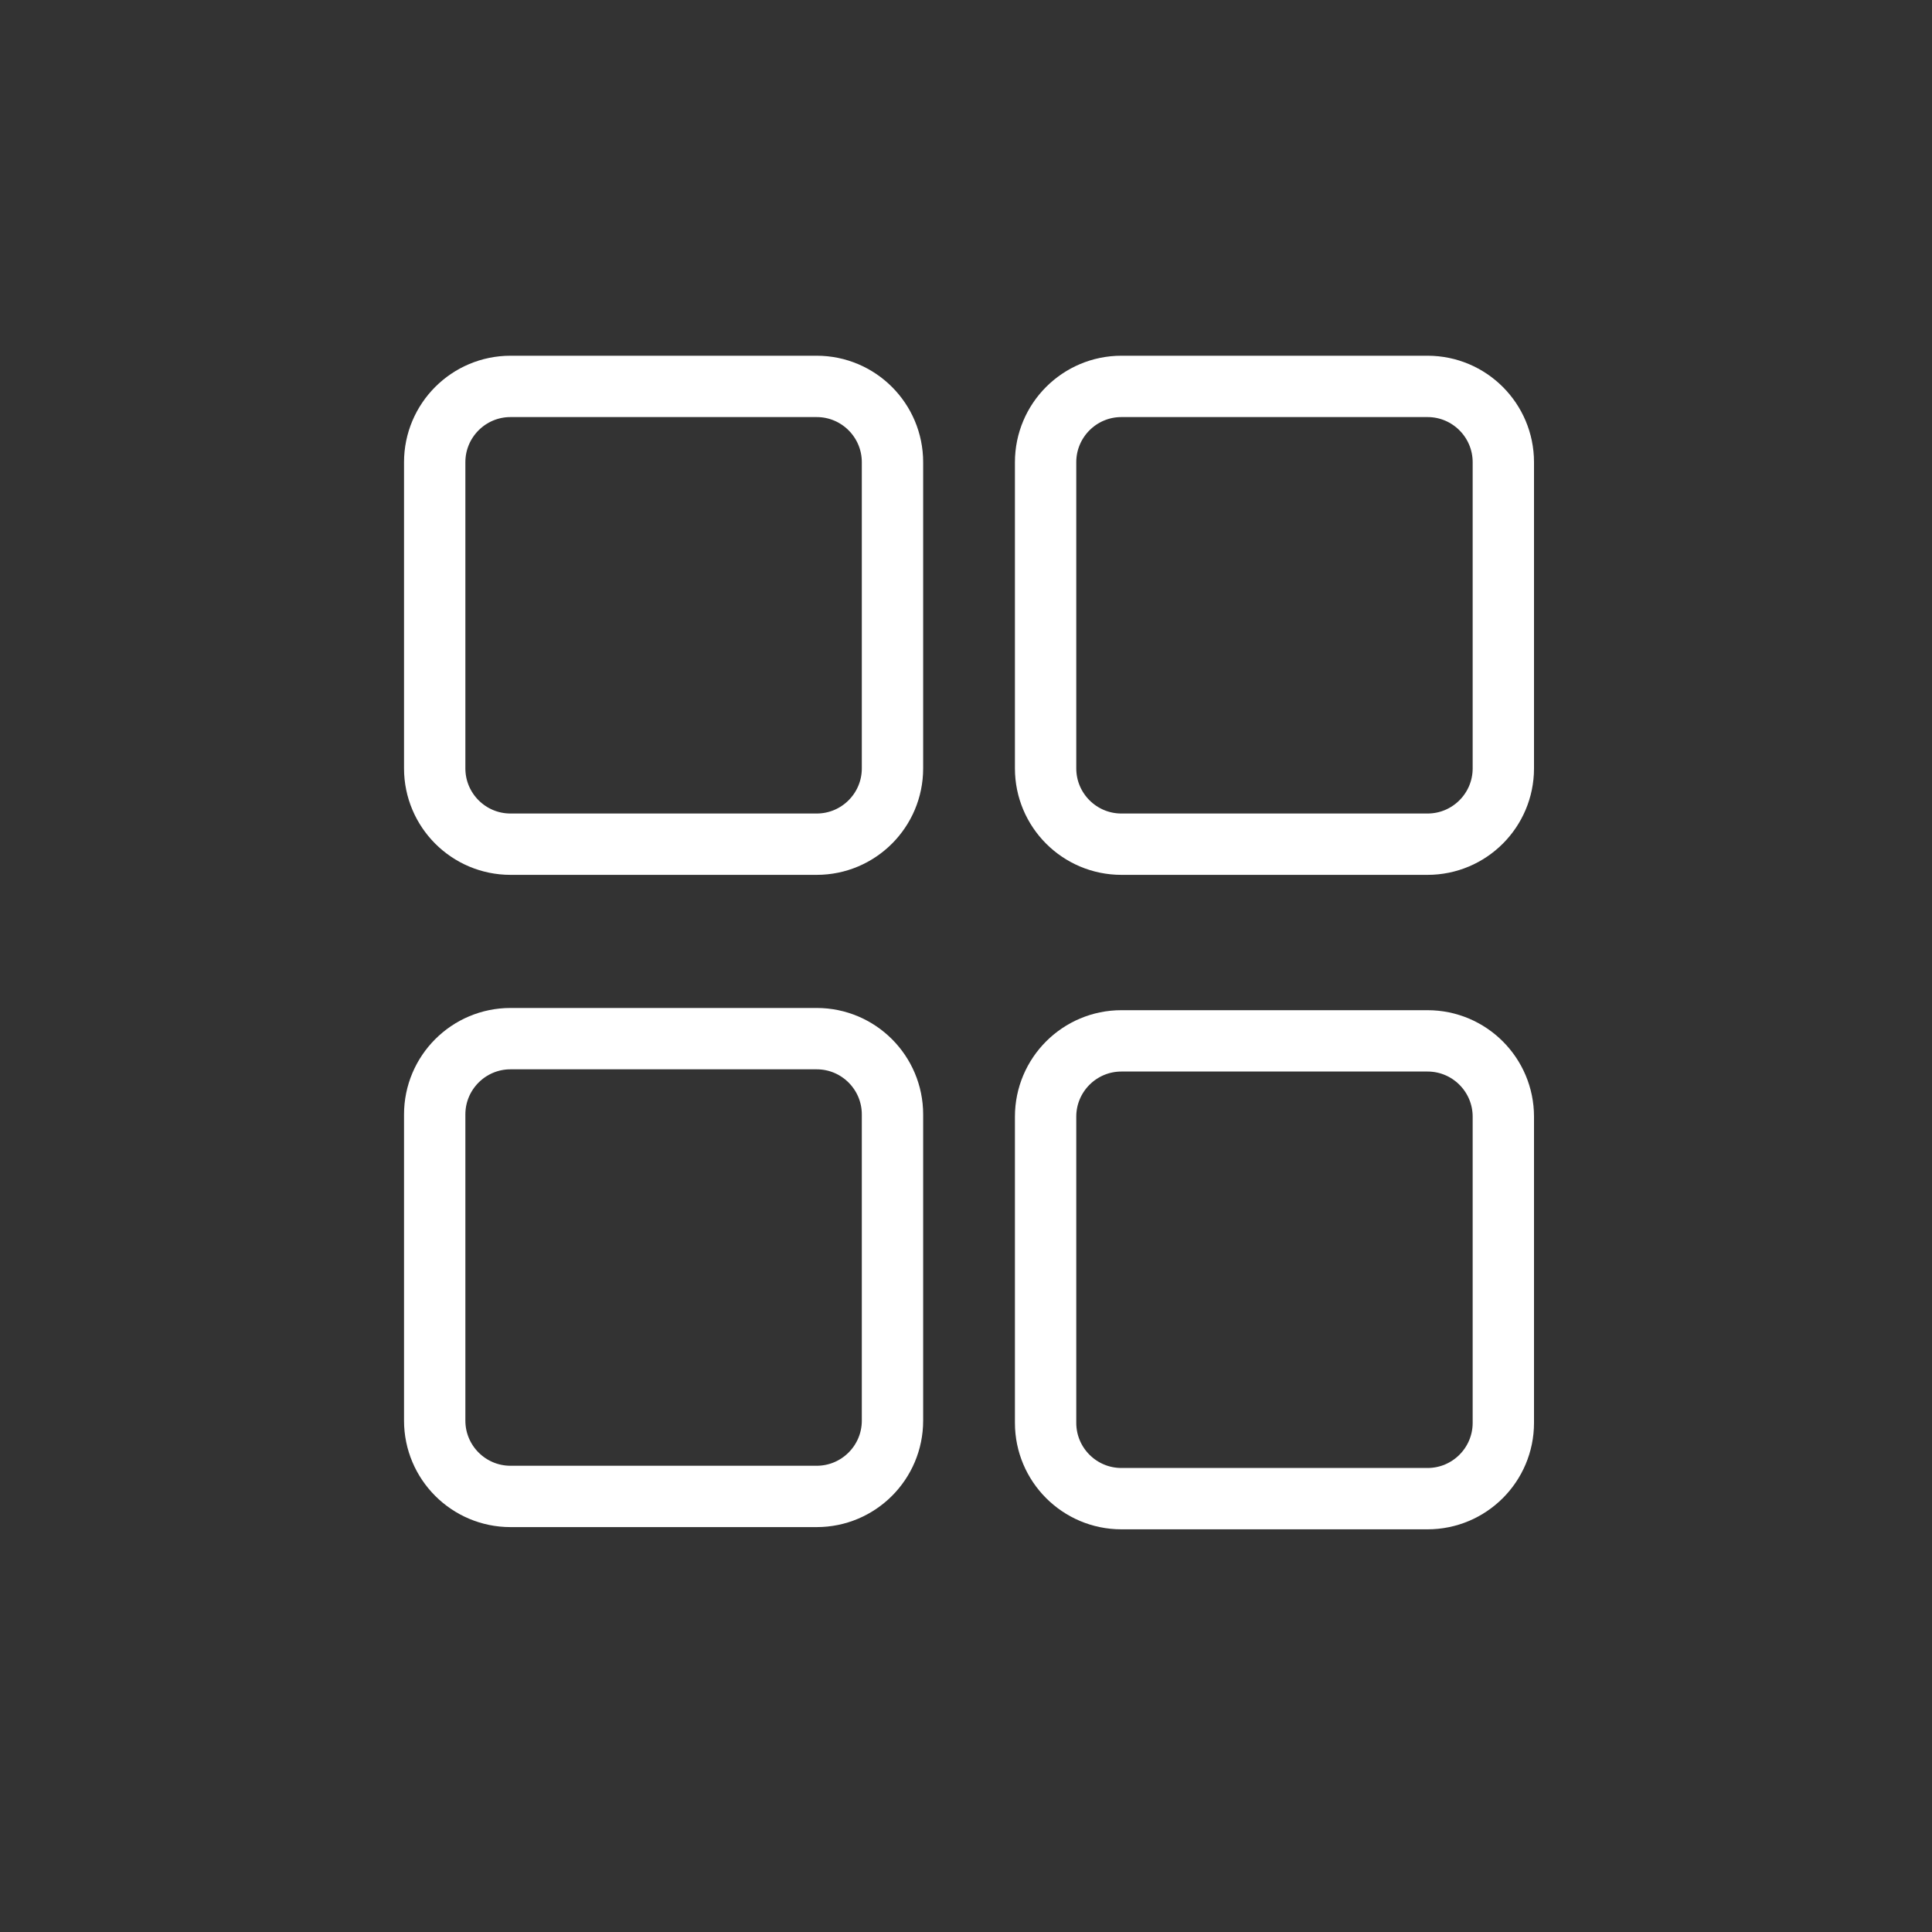
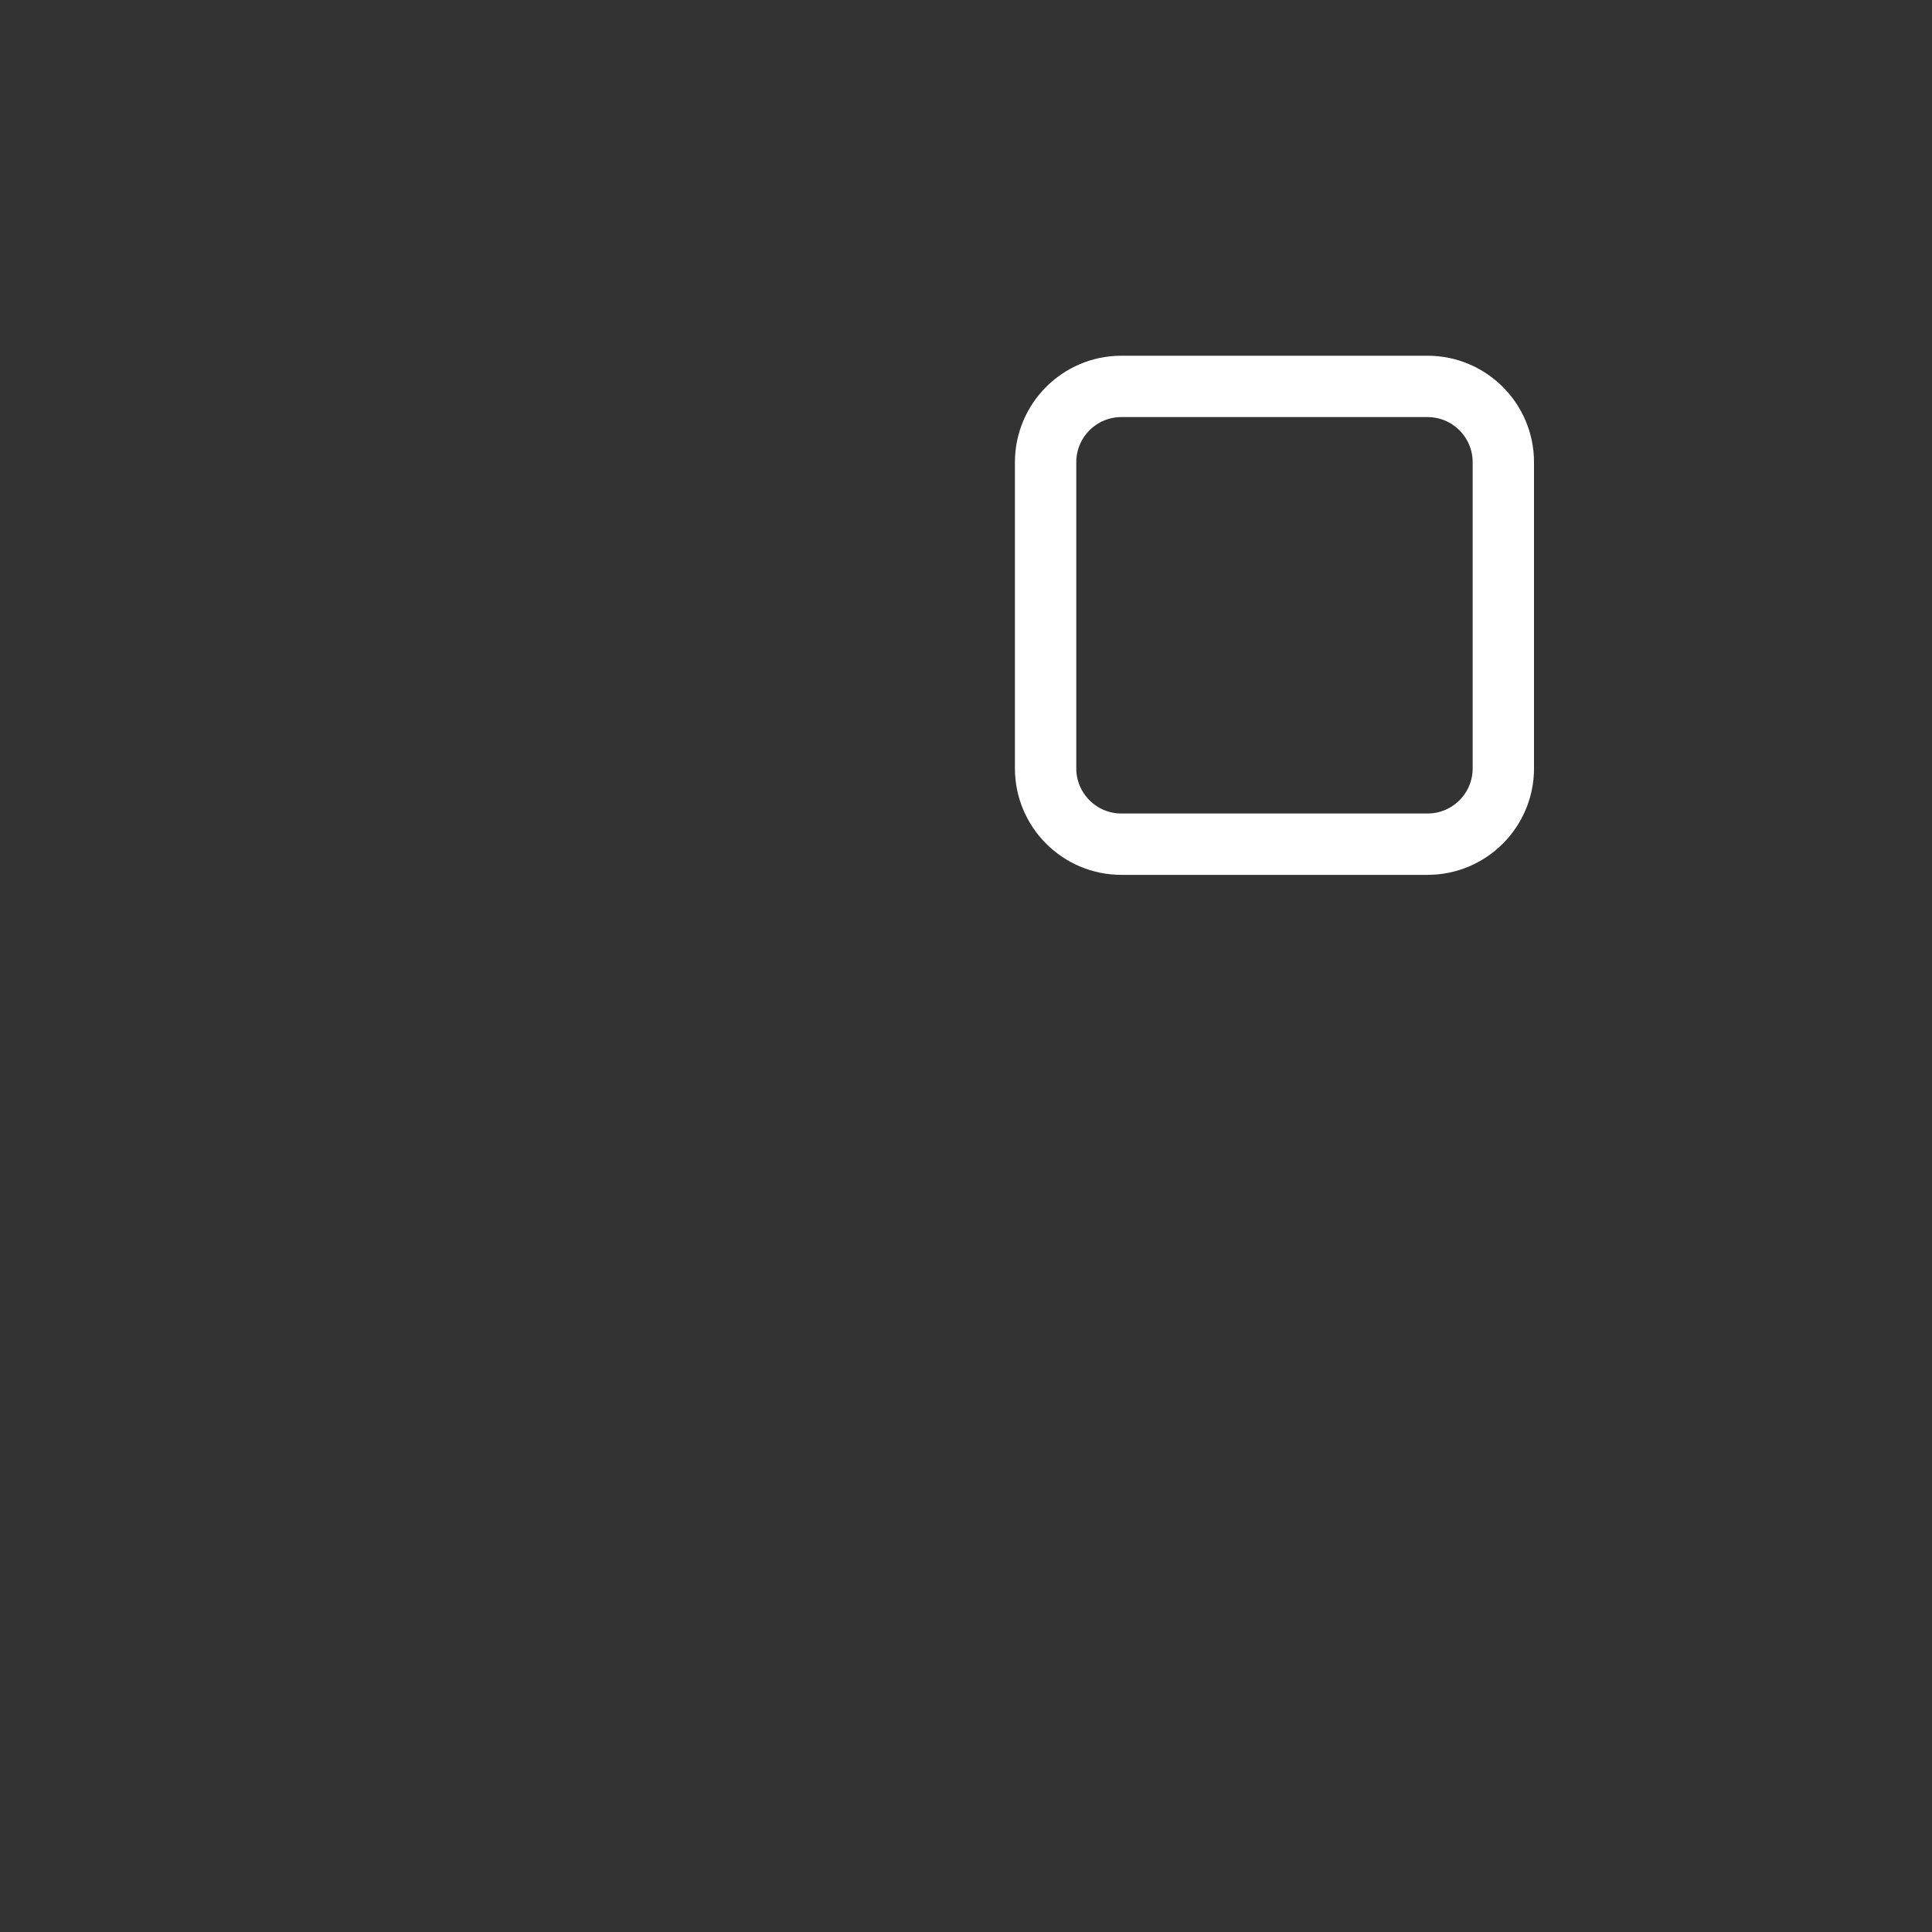
<svg xmlns="http://www.w3.org/2000/svg" width="40" height="40" viewBox="0 0 40 40" fill="none">
  <rect x="0" y="0" width="40" height="40" fill="#333333" stroke="none" />
-   <path d="M16.908 8H10.57C9.703 8 9 8.703 9 9.57V15.908C9 16.775 9.703 17.478 10.57 17.478H16.908C17.775 17.478 18.478 16.775 18.478 15.908V9.57C18.478 8.703 17.775 8 16.908 8Z" stroke="white" stroke-width="1.27" stroke-linecap="round" stroke-linejoin="round" />
-   <path d="M16.908 21.504H10.57C9.703 21.504 9 22.207 9 23.074V29.412C9 30.279 9.703 30.982 10.57 30.982H16.908C17.775 30.982 18.478 30.279 18.478 29.412V23.074C18.478 22.207 17.775 21.504 16.908 21.504Z" stroke="white" stroke-width="1.27" stroke-linecap="round" stroke-linejoin="round" />
-   <path d="M29.555 21.55H23.218C22.351 21.55 21.648 22.253 21.648 23.12V29.458C21.648 30.325 22.351 31.028 23.218 31.028H29.555C30.422 31.028 31.125 30.325 31.125 29.458V23.12C31.125 22.253 30.422 21.55 29.555 21.55Z" stroke="white" stroke-width="1.27" stroke-linecap="round" stroke-linejoin="round" />
  <path d="M29.555 8H23.218C22.351 8 21.648 8.703 21.648 9.57V15.908C21.648 16.775 22.351 17.478 23.218 17.478H29.555C30.422 17.478 31.125 16.775 31.125 15.908V9.57C31.125 8.703 30.422 8 29.555 8Z" stroke="white" stroke-width="1.27" stroke-linecap="round" stroke-linejoin="round" />
</svg>